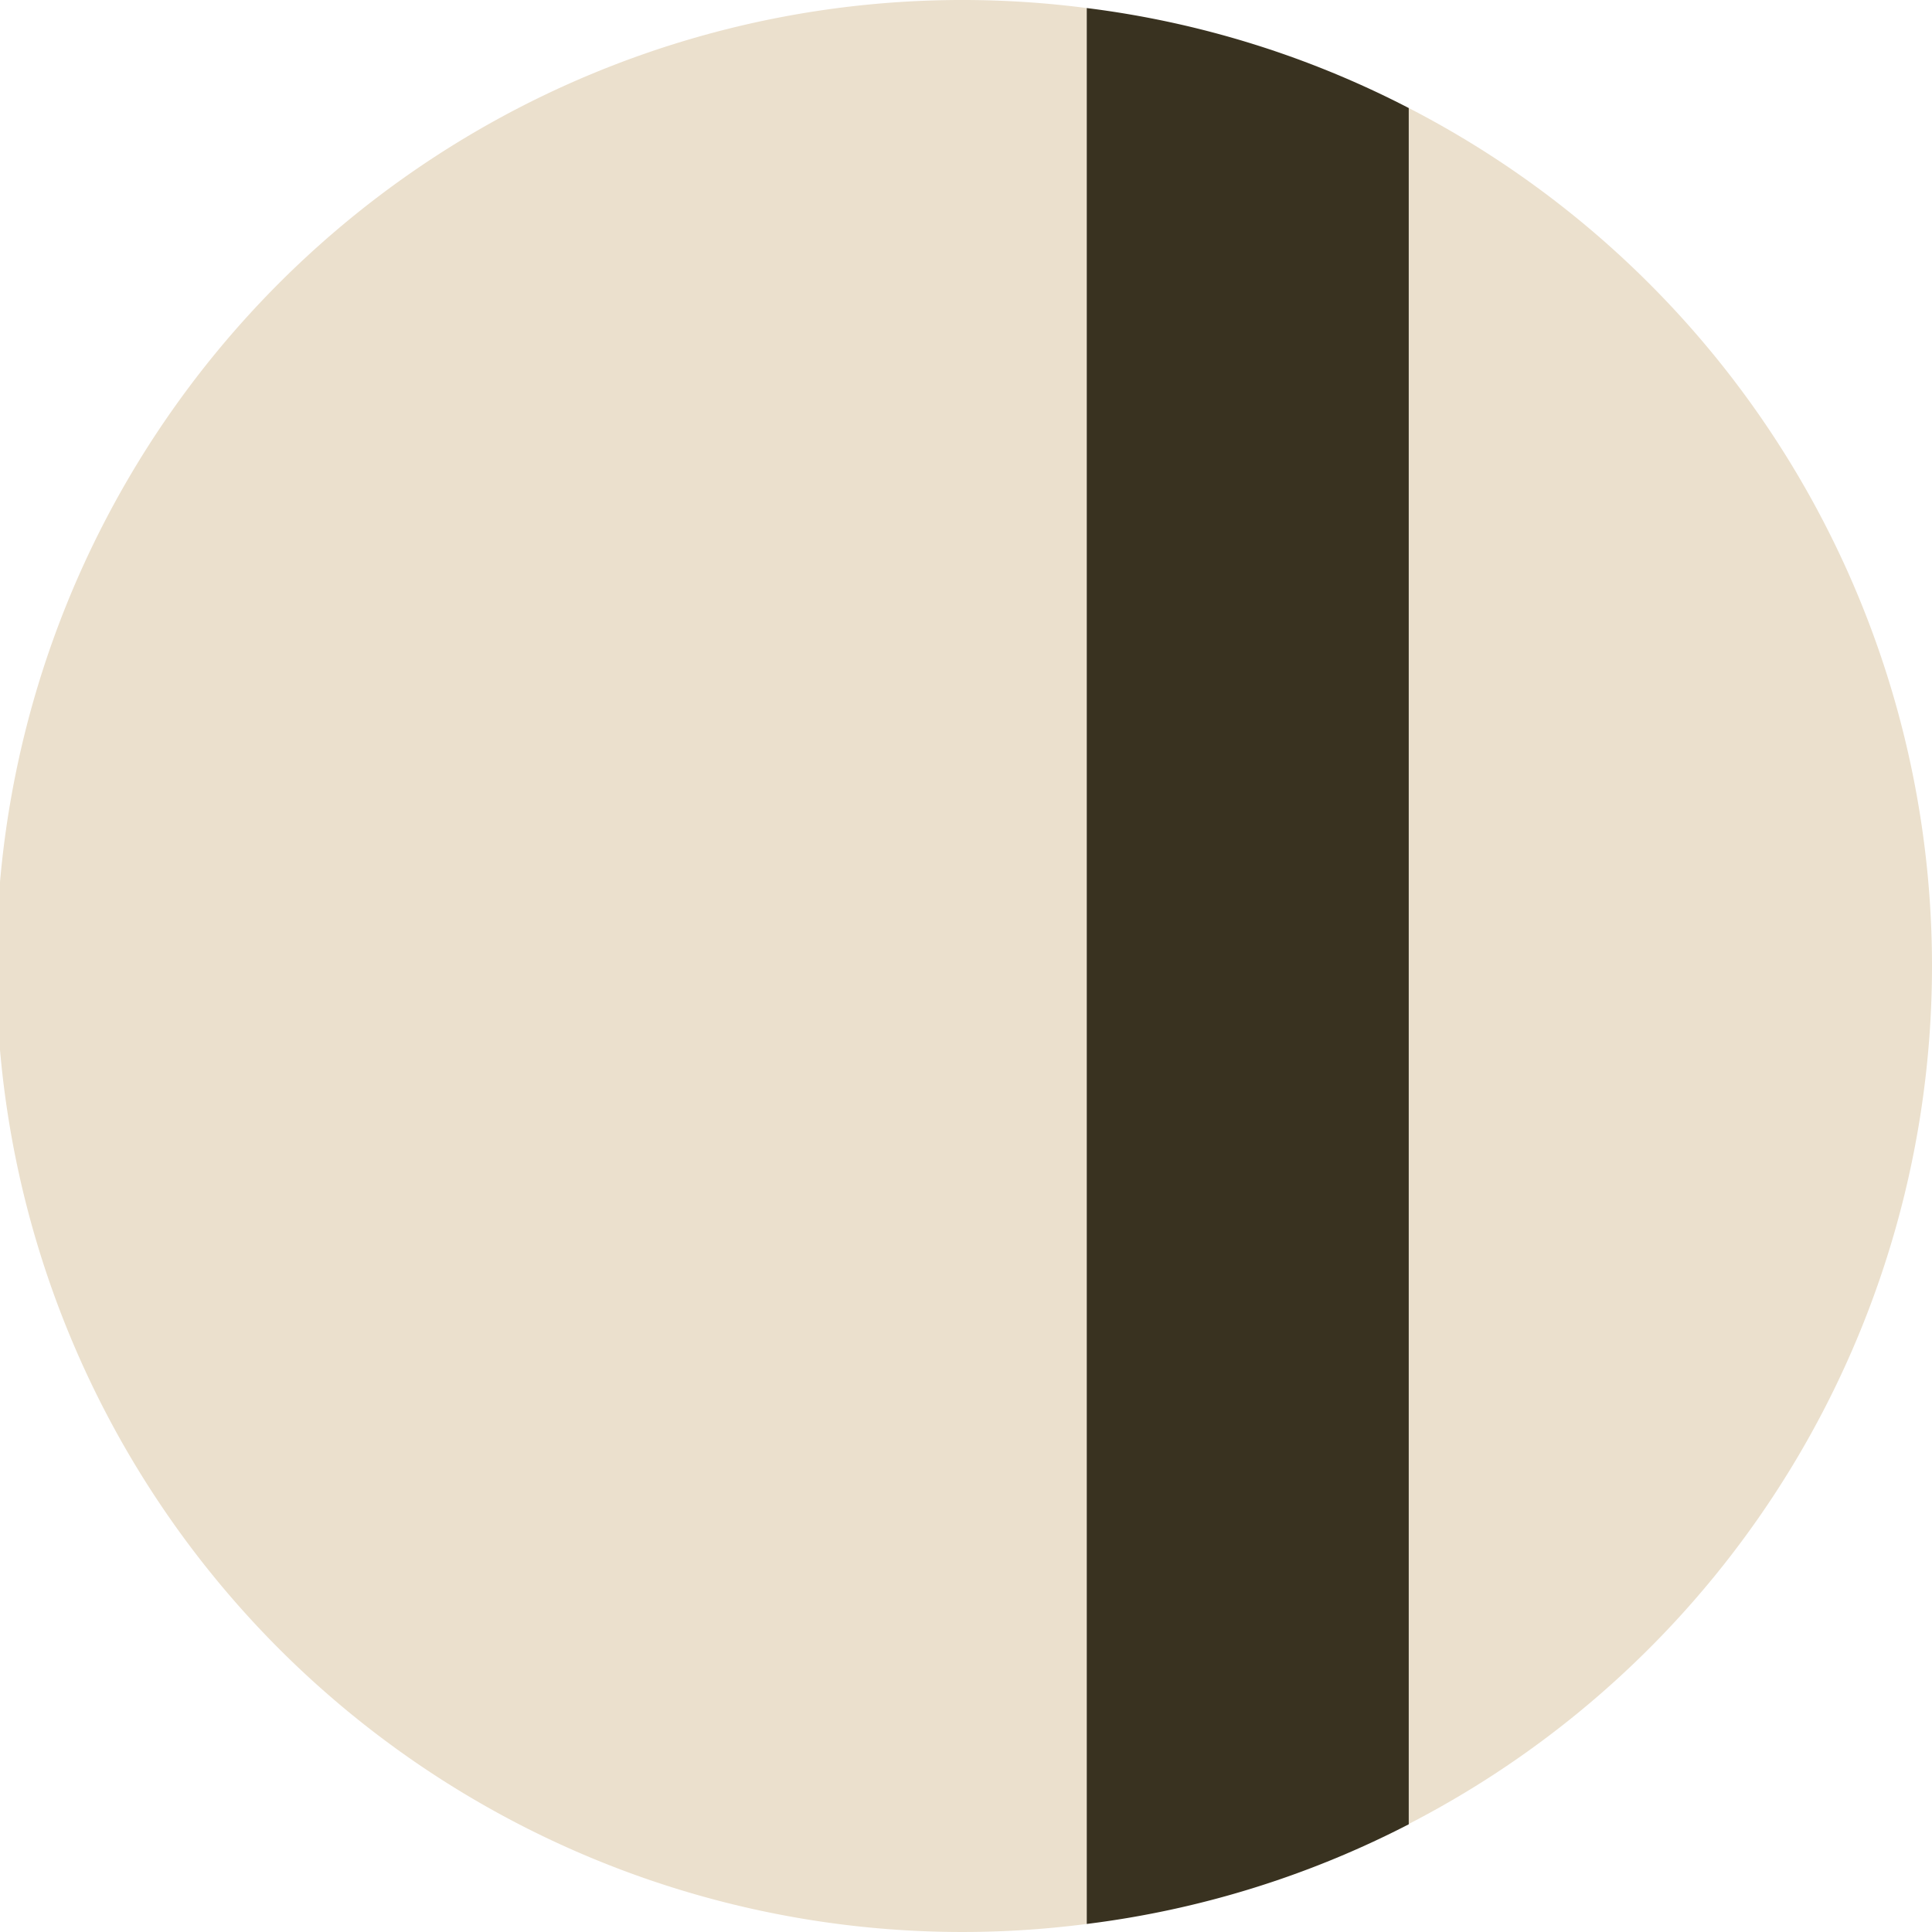
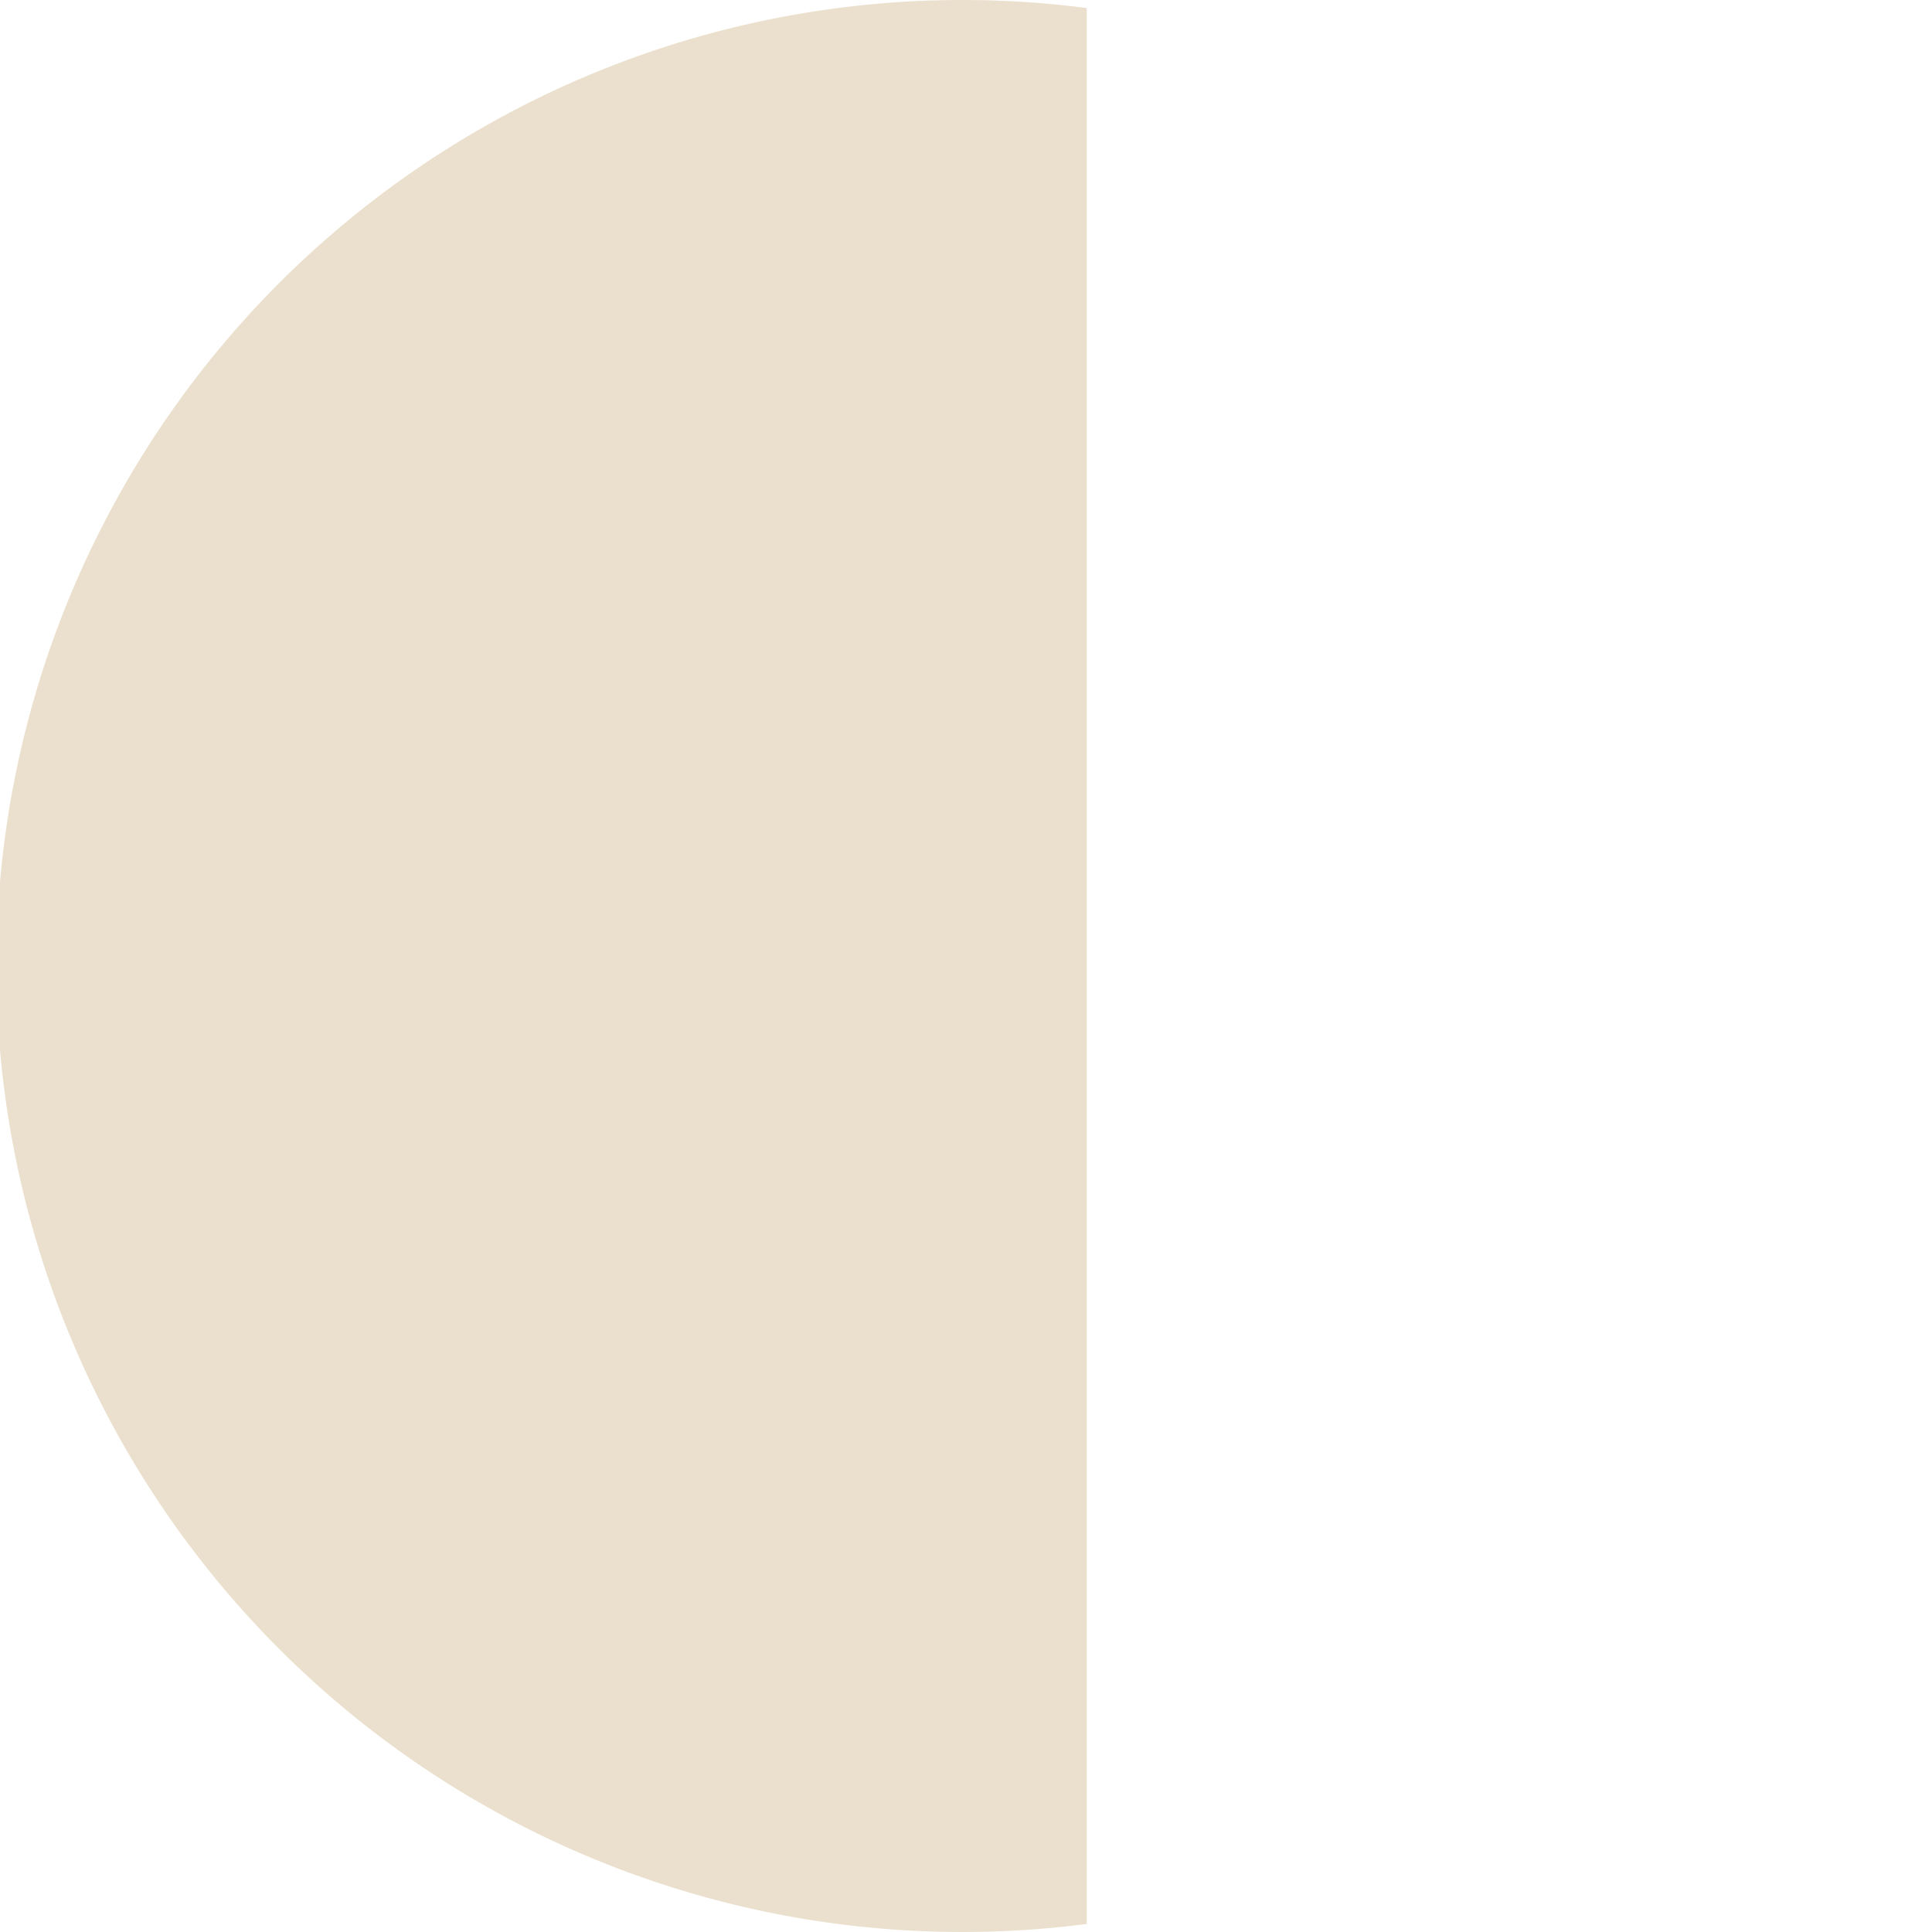
<svg xmlns="http://www.w3.org/2000/svg" width="24" height="24" viewBox="0 0 24 24">
  <g id="kitchen-cabinet-enhancements-chocolate-glaze-antique-white-color" transform="translate(-355 -2845)">
-     <path id="Caminho_384" data-name="Caminho 384" d="M722.5,245.5a11.993,11.993,0,0,0-6.5-10.658v21.316A11.993,11.993,0,0,0,722.5,245.5Z" transform="translate(-343.5 2611.5)" fill="#ebe0cd" />
    <path id="Caminho_385" data-name="Caminho 385" d="M710.5,233.5a12,12,0,1,0,1.5,23.9V233.6A11.969,11.969,0,0,0,710.5,233.5Z" transform="translate(-343.5 2611.5)" fill="#ebe0cd" />
-     <path id="Caminho_386" data-name="Caminho 386" d="M712,233.6V257.4a11.92,11.92,0,0,0,4-1.238V234.842A11.9,11.9,0,0,0,712,233.6Z" transform="translate(-343.5 2611.5)" fill="#393220" />
  </g>
</svg>